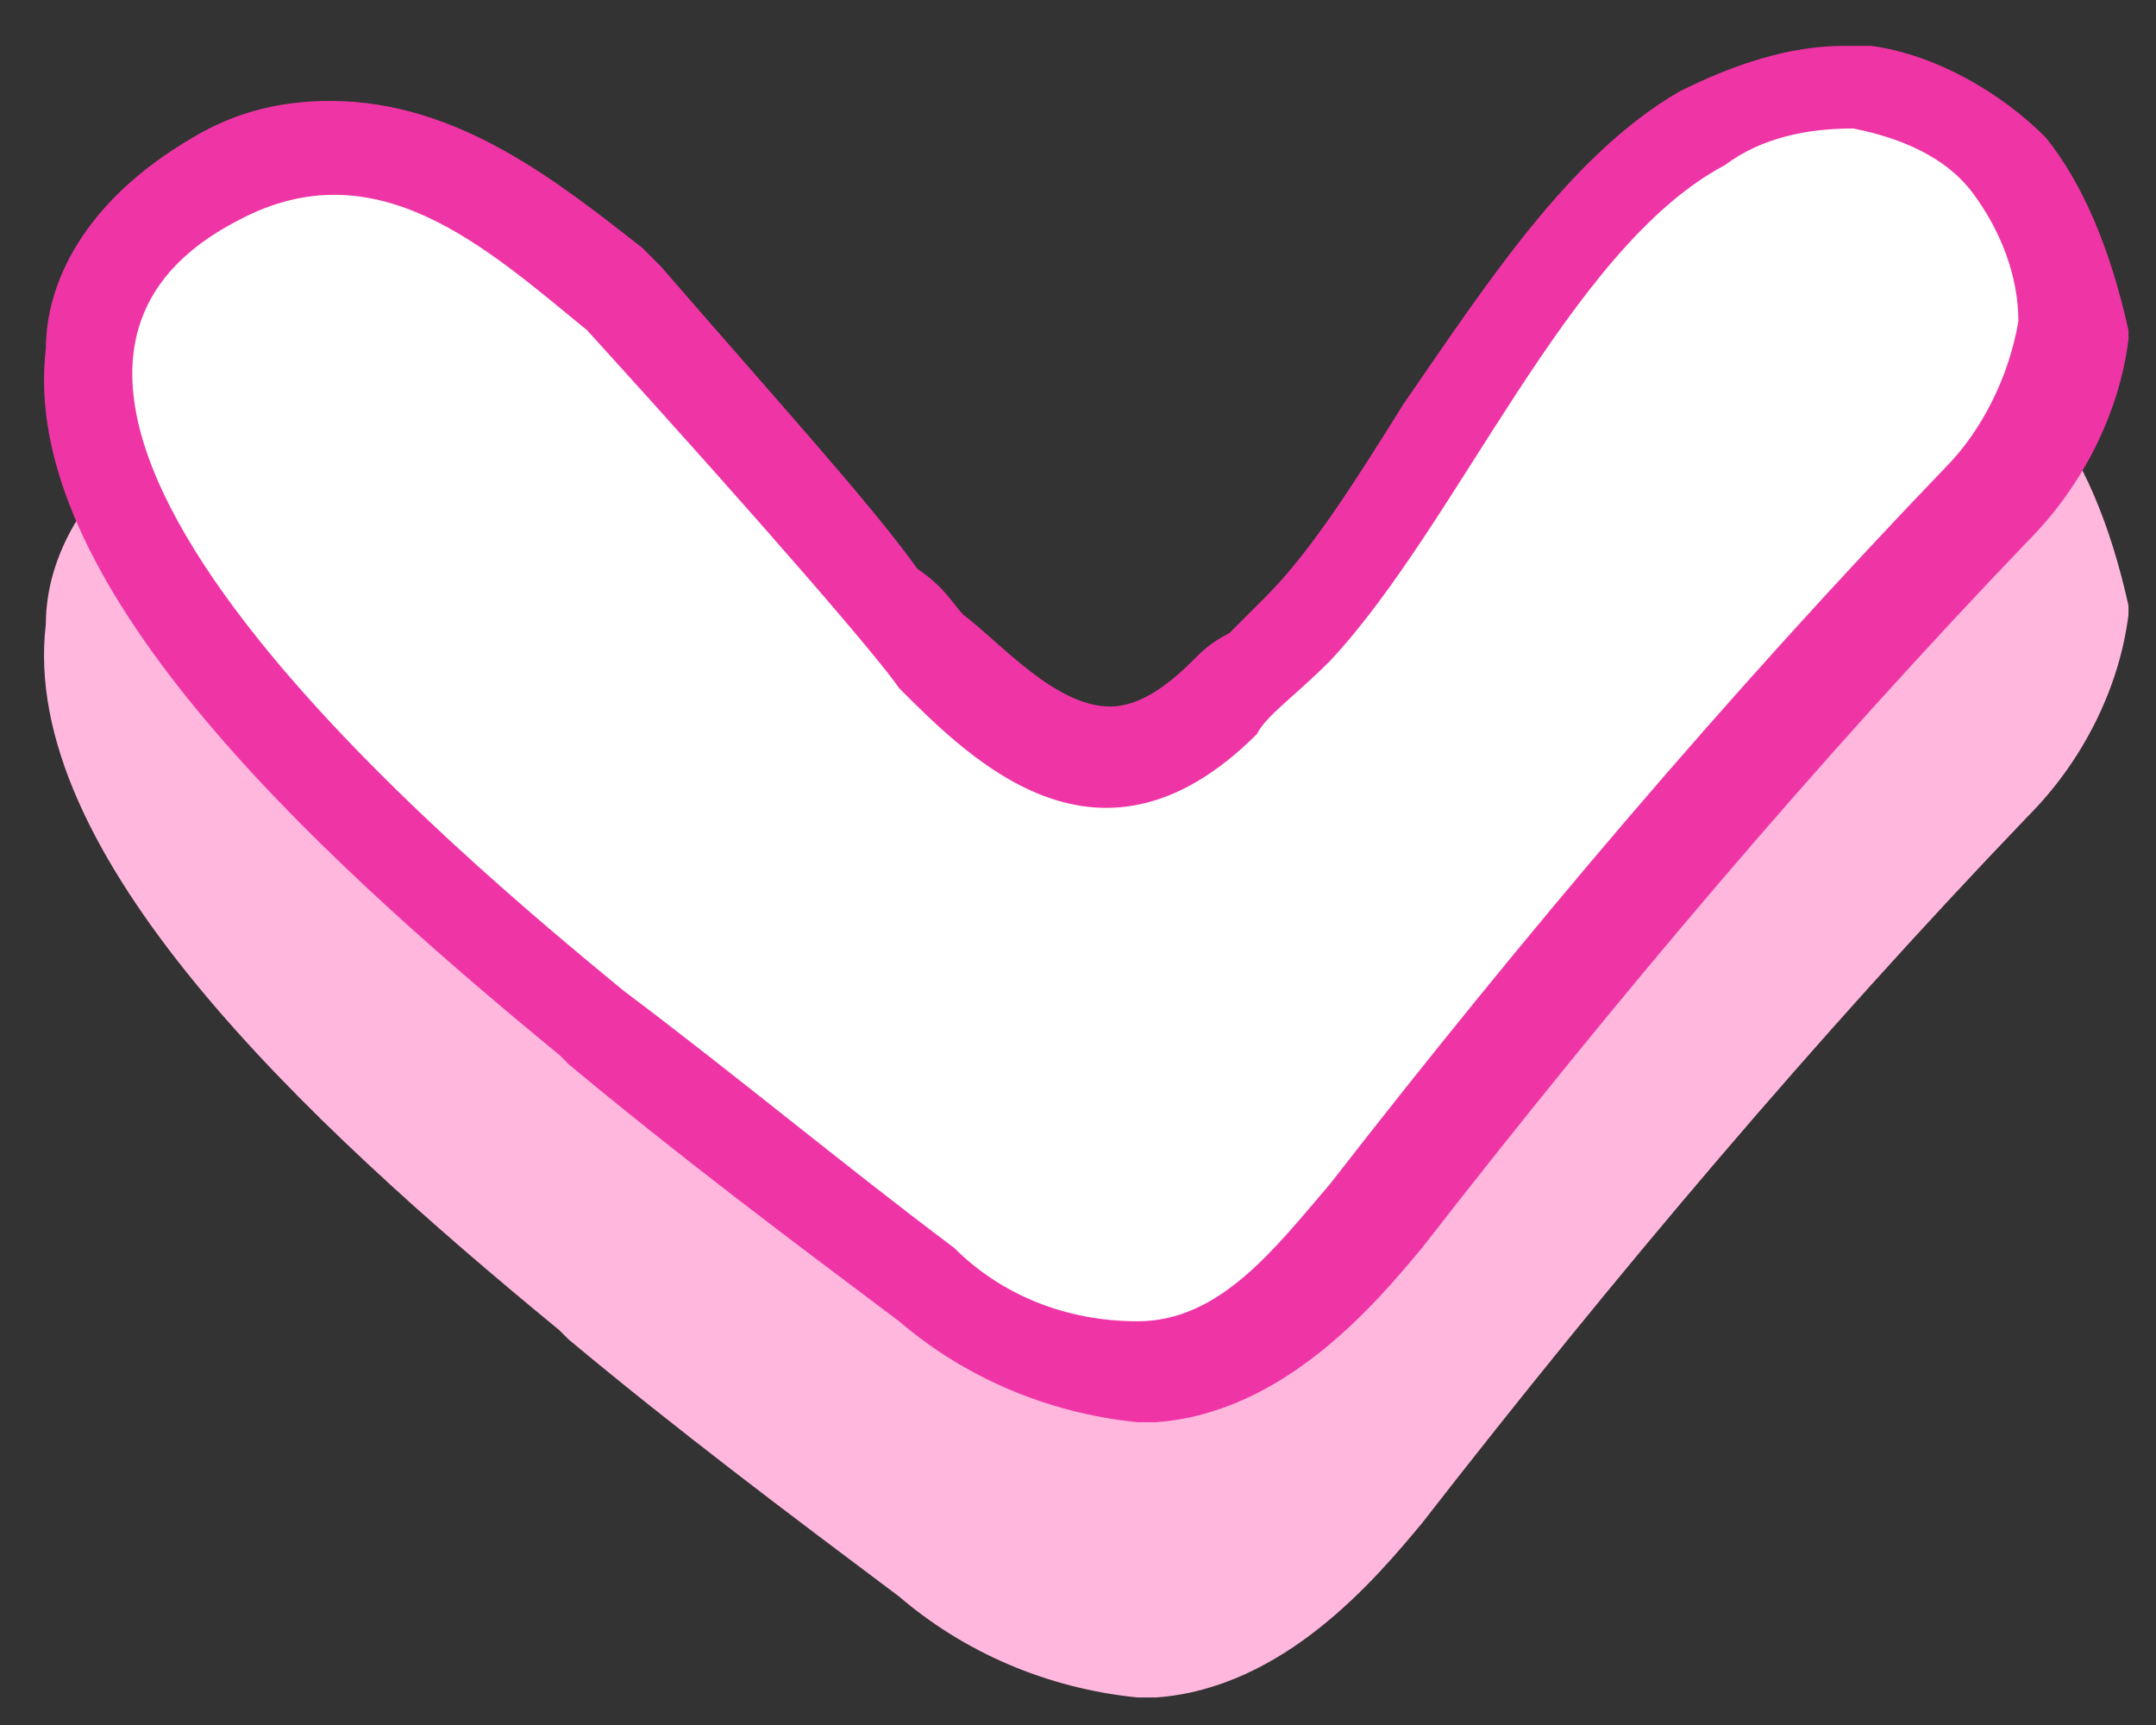
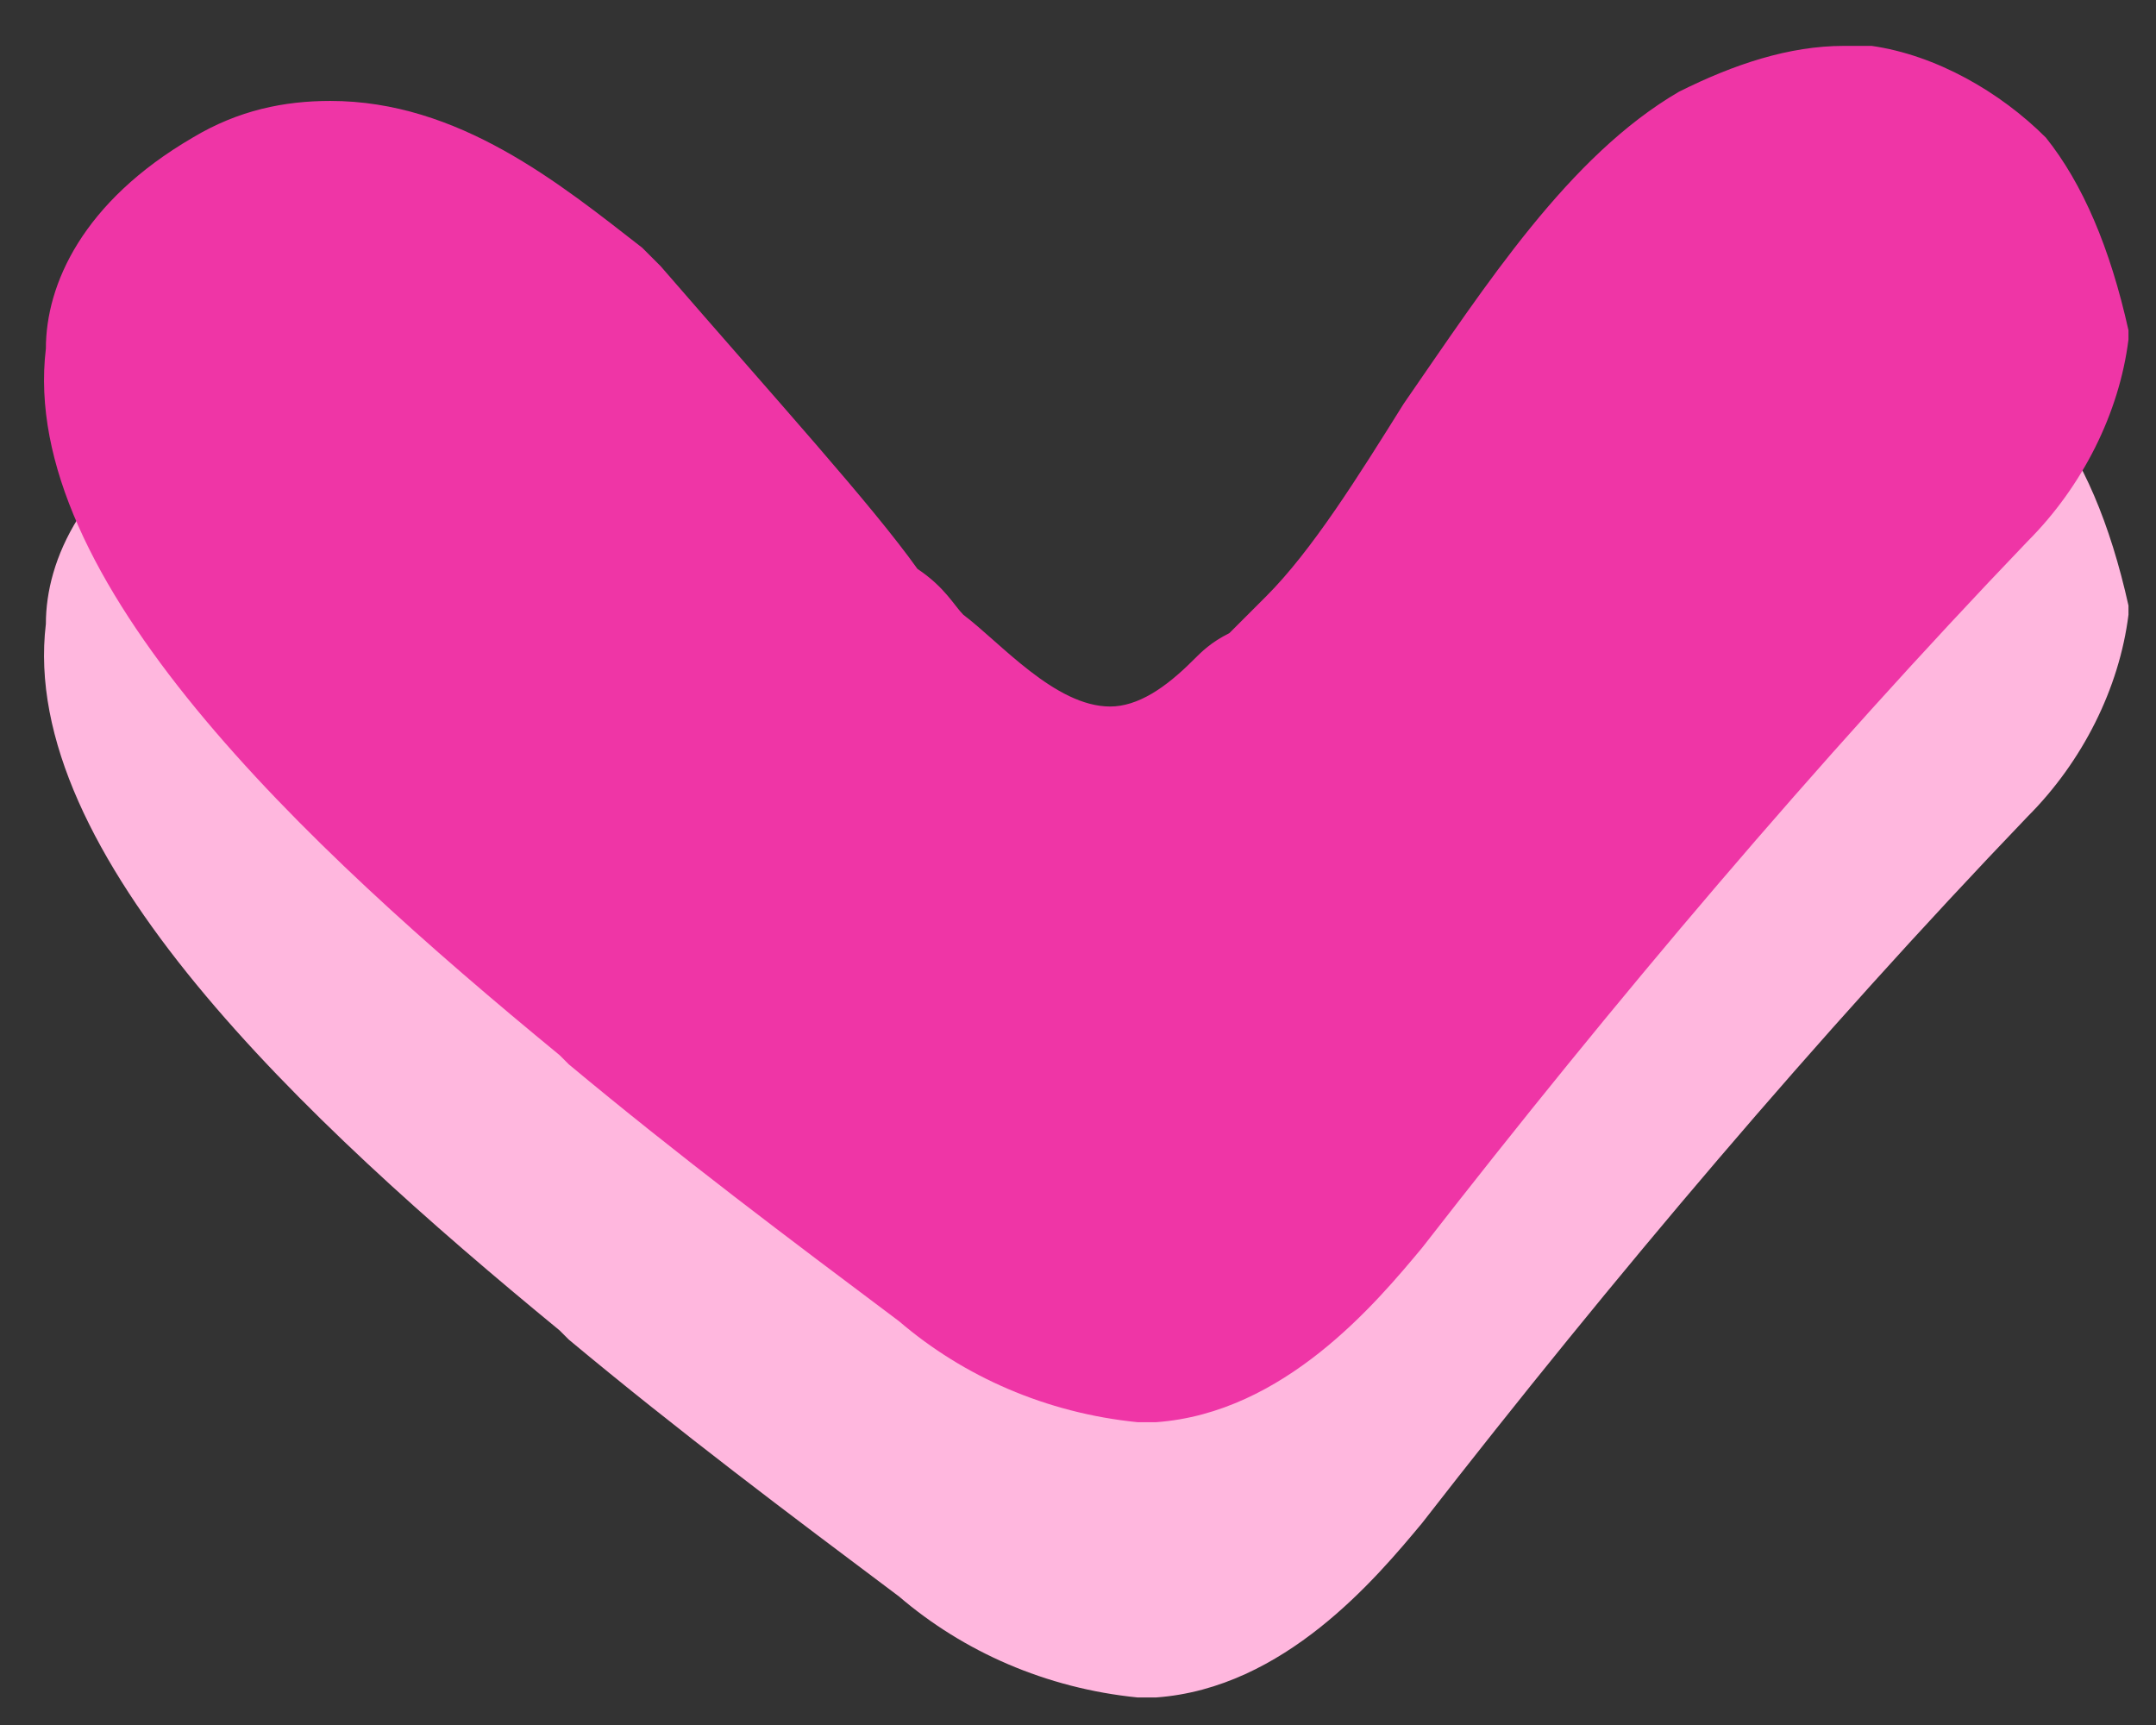
<svg xmlns="http://www.w3.org/2000/svg" version="1.1" id="Слой_1" x="0px" y="0px" viewBox="0 0 23.5 18.8" style="enable-background:new 0 0 23.5 18.8;" xml:space="preserve">
  <rect x="0" y="0" width="23.5" height="18.8" fill="#333333" stroke="none" />
  <style type="text/css">
	.st0{fill:#FFB7DE;}
	.st1{fill:#EF35A6;}
	.st2{fill:#FFFFFF;}
</style>
  <g>
    <path class="st0" d="M22.3,4.5c-0.5-0.5-1.2-0.9-1.9-1c0,0-0.1,0-0.1,0c-0.1,0-0.2,0-0.2,0c-0.6,0-1.2,0.2-1.8,0.5   c-1.2,0.7-2.1,2.1-3,3.4c-0.5,0.8-1,1.6-1.5,2.1c-0.1,0.1-0.3,0.3-0.4,0.4c-0.1,0.1-0.3,0.3-0.4,0.3c-0.3,0.3-0.6,0.5-0.9,0.5   c-0.6,0-1.2-0.7-1.6-1c-0.1-0.1-0.2-0.3-0.5-0.5C9.5,8.5,8.5,7.4,7.2,5.9c0,0-0.1-0.1-0.1-0.1L7,5.7C6.1,5,5,4.1,3.6,4.1   c-0.5,0-1,0.1-1.5,0.4C0.9,5.2,0.5,6.1,0.5,6.8c-0.3,2.5,2.8,5.4,5.6,7.7l0.1,0.1c1.2,1,2.4,1.9,3.6,2.8c0.7,0.6,1.6,1,2.6,1.1   c0,0,0,0,0.1,0c0,0,0,0,0.1,0c1.4-0.1,2.4-1.3,2.9-1.9c2.1-2.7,4.3-5.3,6.6-7.7c0.6-0.6,1-1.4,1.1-2.2c0,0,0-0.1,0-0.1   C23,5.7,22.7,5,22.3,4.5z" />
    <path class="st1" d="M22.3,1.5c-0.5-0.5-1.2-0.9-1.9-1c0,0-0.1,0-0.1,0c-0.1,0-0.2,0-0.2,0c-0.6,0-1.2,0.2-1.8,0.5   c-1.2,0.7-2.1,2.1-3,3.4c-0.5,0.8-1,1.6-1.5,2.1c-0.1,0.1-0.3,0.3-0.4,0.4C13.2,7,13.1,7.1,13,7.2c-0.3,0.3-0.6,0.5-0.9,0.5   c-0.6,0-1.2-0.7-1.6-1c-0.1-0.1-0.2-0.3-0.5-0.5C9.5,5.5,8.5,4.4,7.2,2.9c0,0-0.1-0.1-0.1-0.1L7,2.7C6.1,2,5,1.1,3.6,1.1   c-0.5,0-1,0.1-1.5,0.4C0.9,2.2,0.5,3.1,0.5,3.8c-0.3,2.5,2.8,5.4,5.6,7.7l0.1,0.1c1.2,1,2.4,1.9,3.6,2.8c0.7,0.6,1.6,1,2.6,1.1   c0,0,0,0,0.1,0c0,0,0,0,0.1,0c1.4-0.1,2.4-1.3,2.9-1.9c2.1-2.7,4.3-5.3,6.6-7.7c0.6-0.6,1-1.4,1.1-2.2c0,0,0-0.1,0-0.1   C23,2.7,22.7,2,22.3,1.5z" />
-     <path class="st2" d="M10.4,13.6c-1.2-0.9-2.4-1.9-3.6-2.8C5.1,9.4-1.1,4.3,2.6,2.4c1.5-0.8,2.7,0.3,3.8,1.2c2,2.2,3.2,3.6,3.4,3.9   c0.8,0.8,2.2,2.2,3.9,0.5c0.1-0.2,0.4-0.4,0.8-0.8c1.4-1.5,2.6-4.5,4.3-5.4c0.4-0.3,0.9-0.4,1.4-0.4c0.5,0.1,1,0.3,1.3,0.7   C21.8,2.5,22,3,22,3.5c-0.1,0.6-0.4,1.2-0.8,1.6c-2.4,2.5-4.6,5.1-6.7,7.8c-0.6,0.7-1.2,1.5-2.1,1.5C11.6,14.4,10.9,14.1,10.4,13.6   z" />
  </g>
</svg>